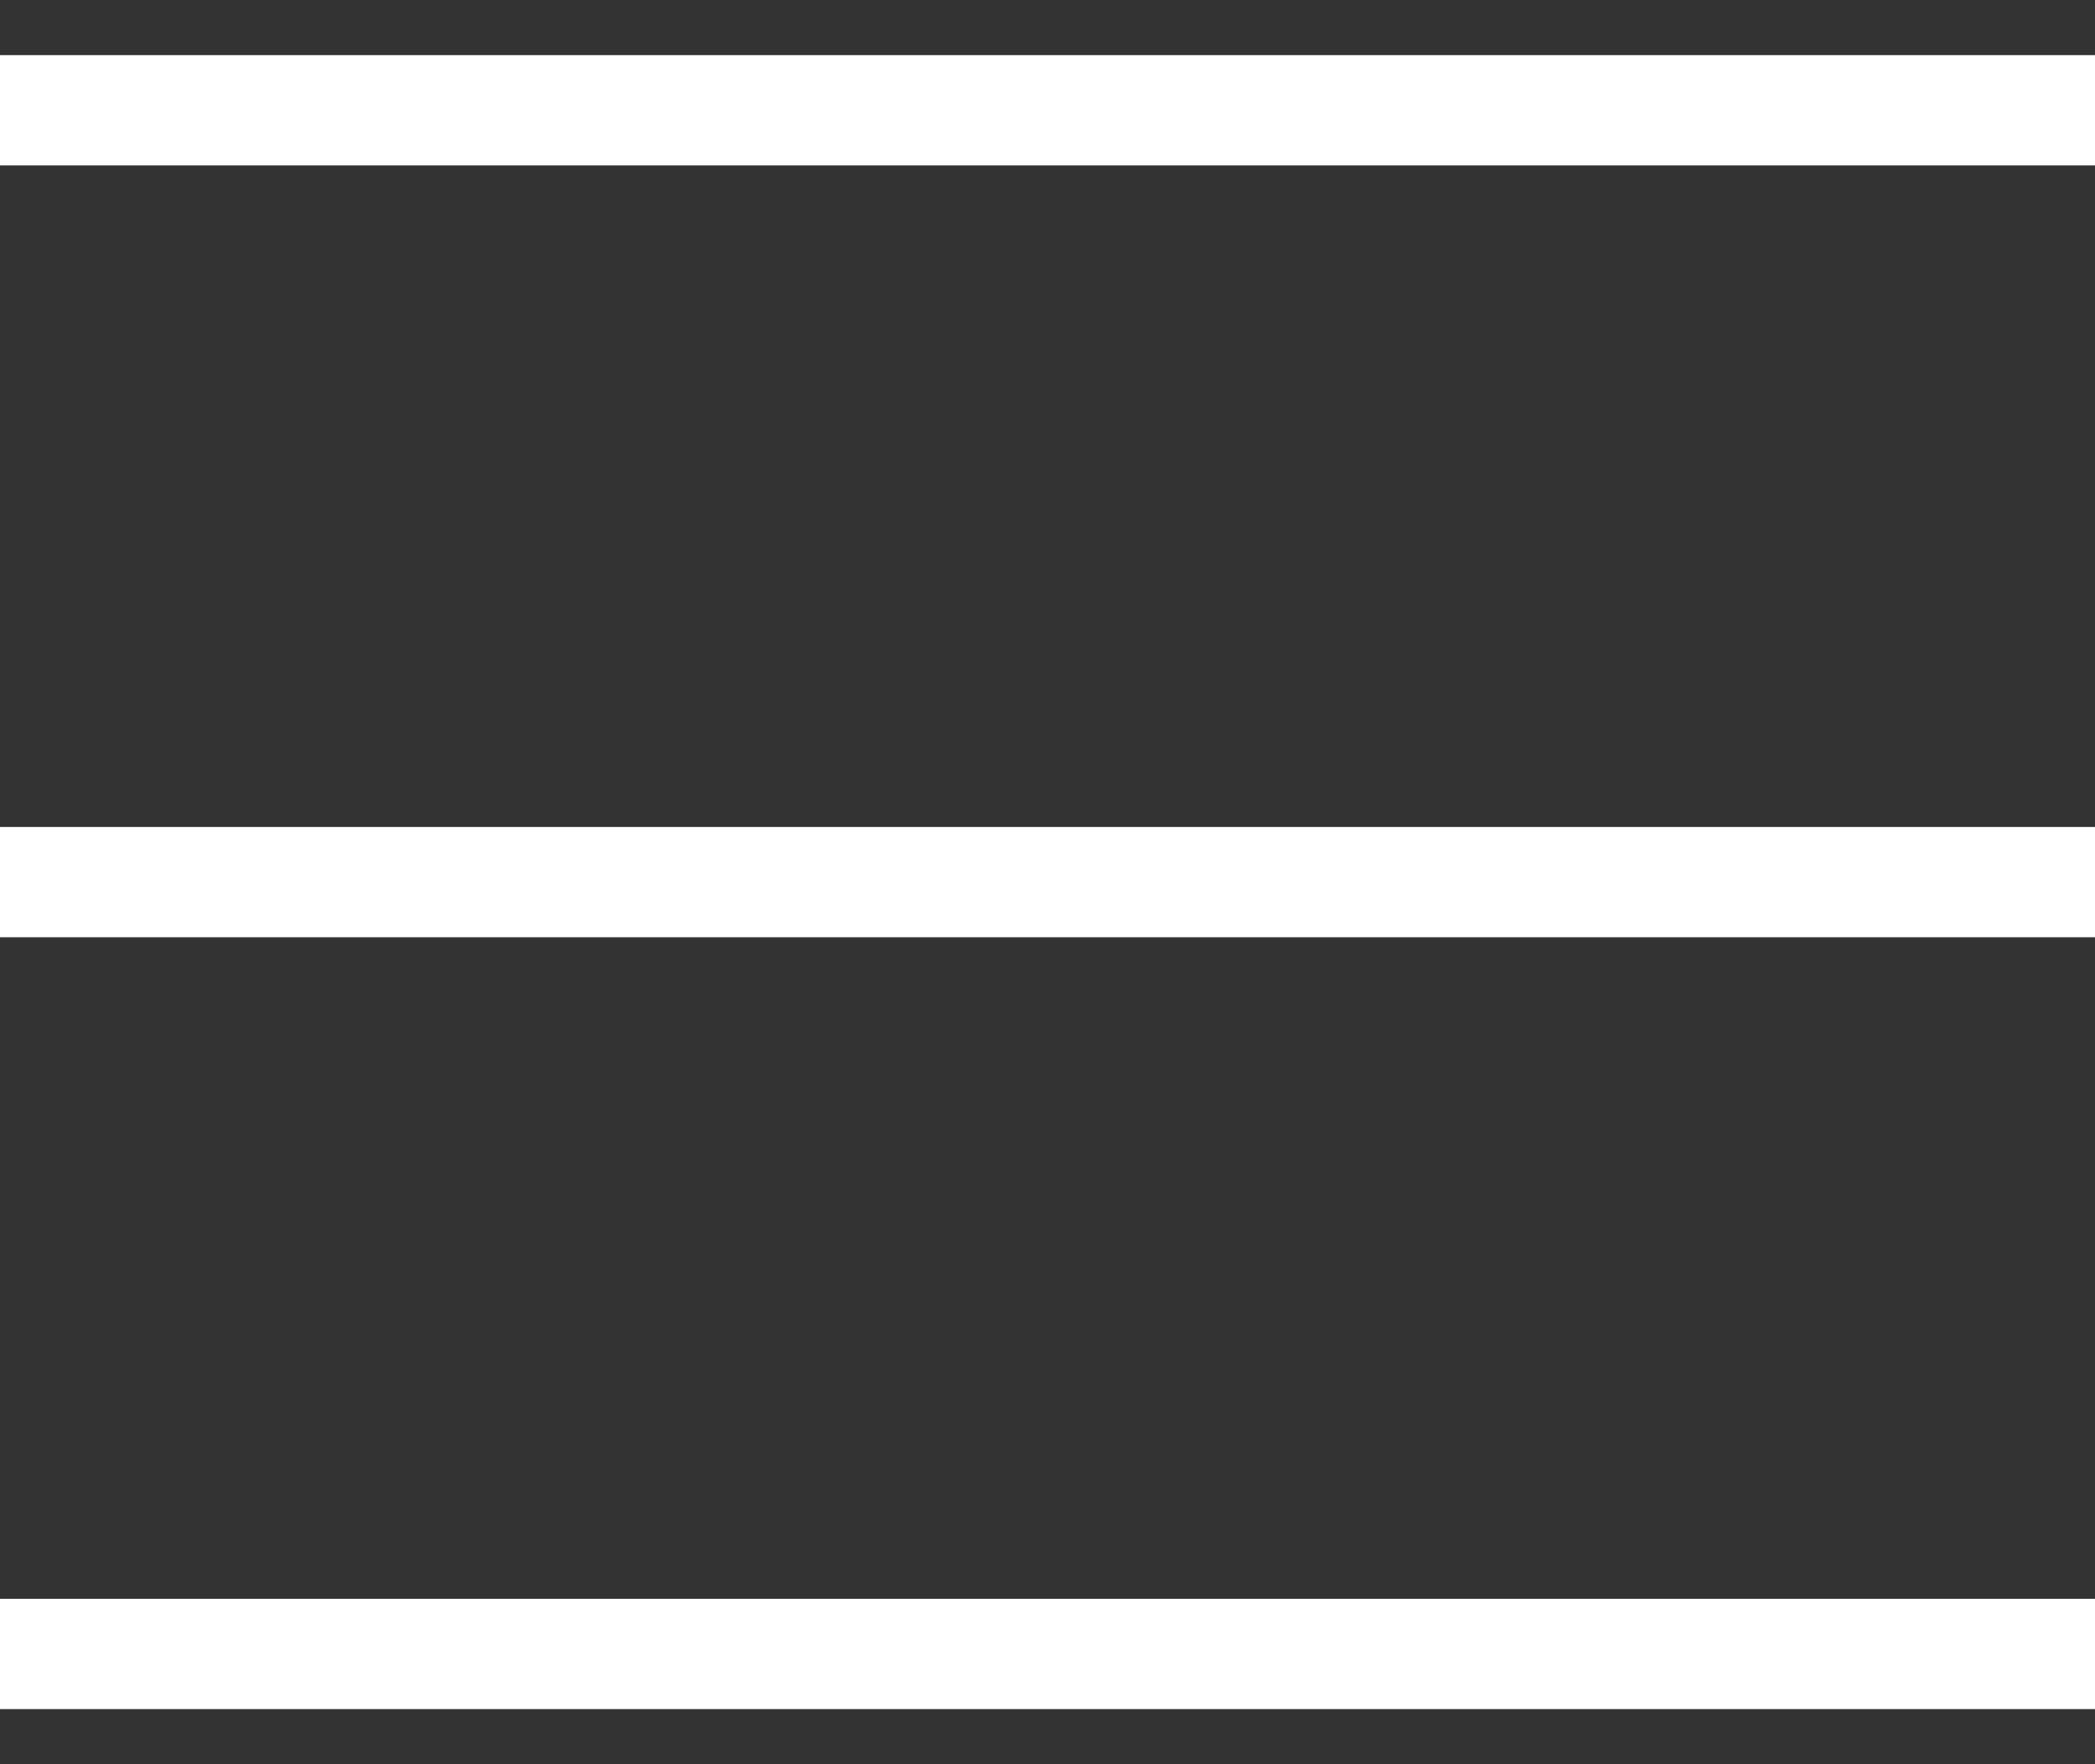
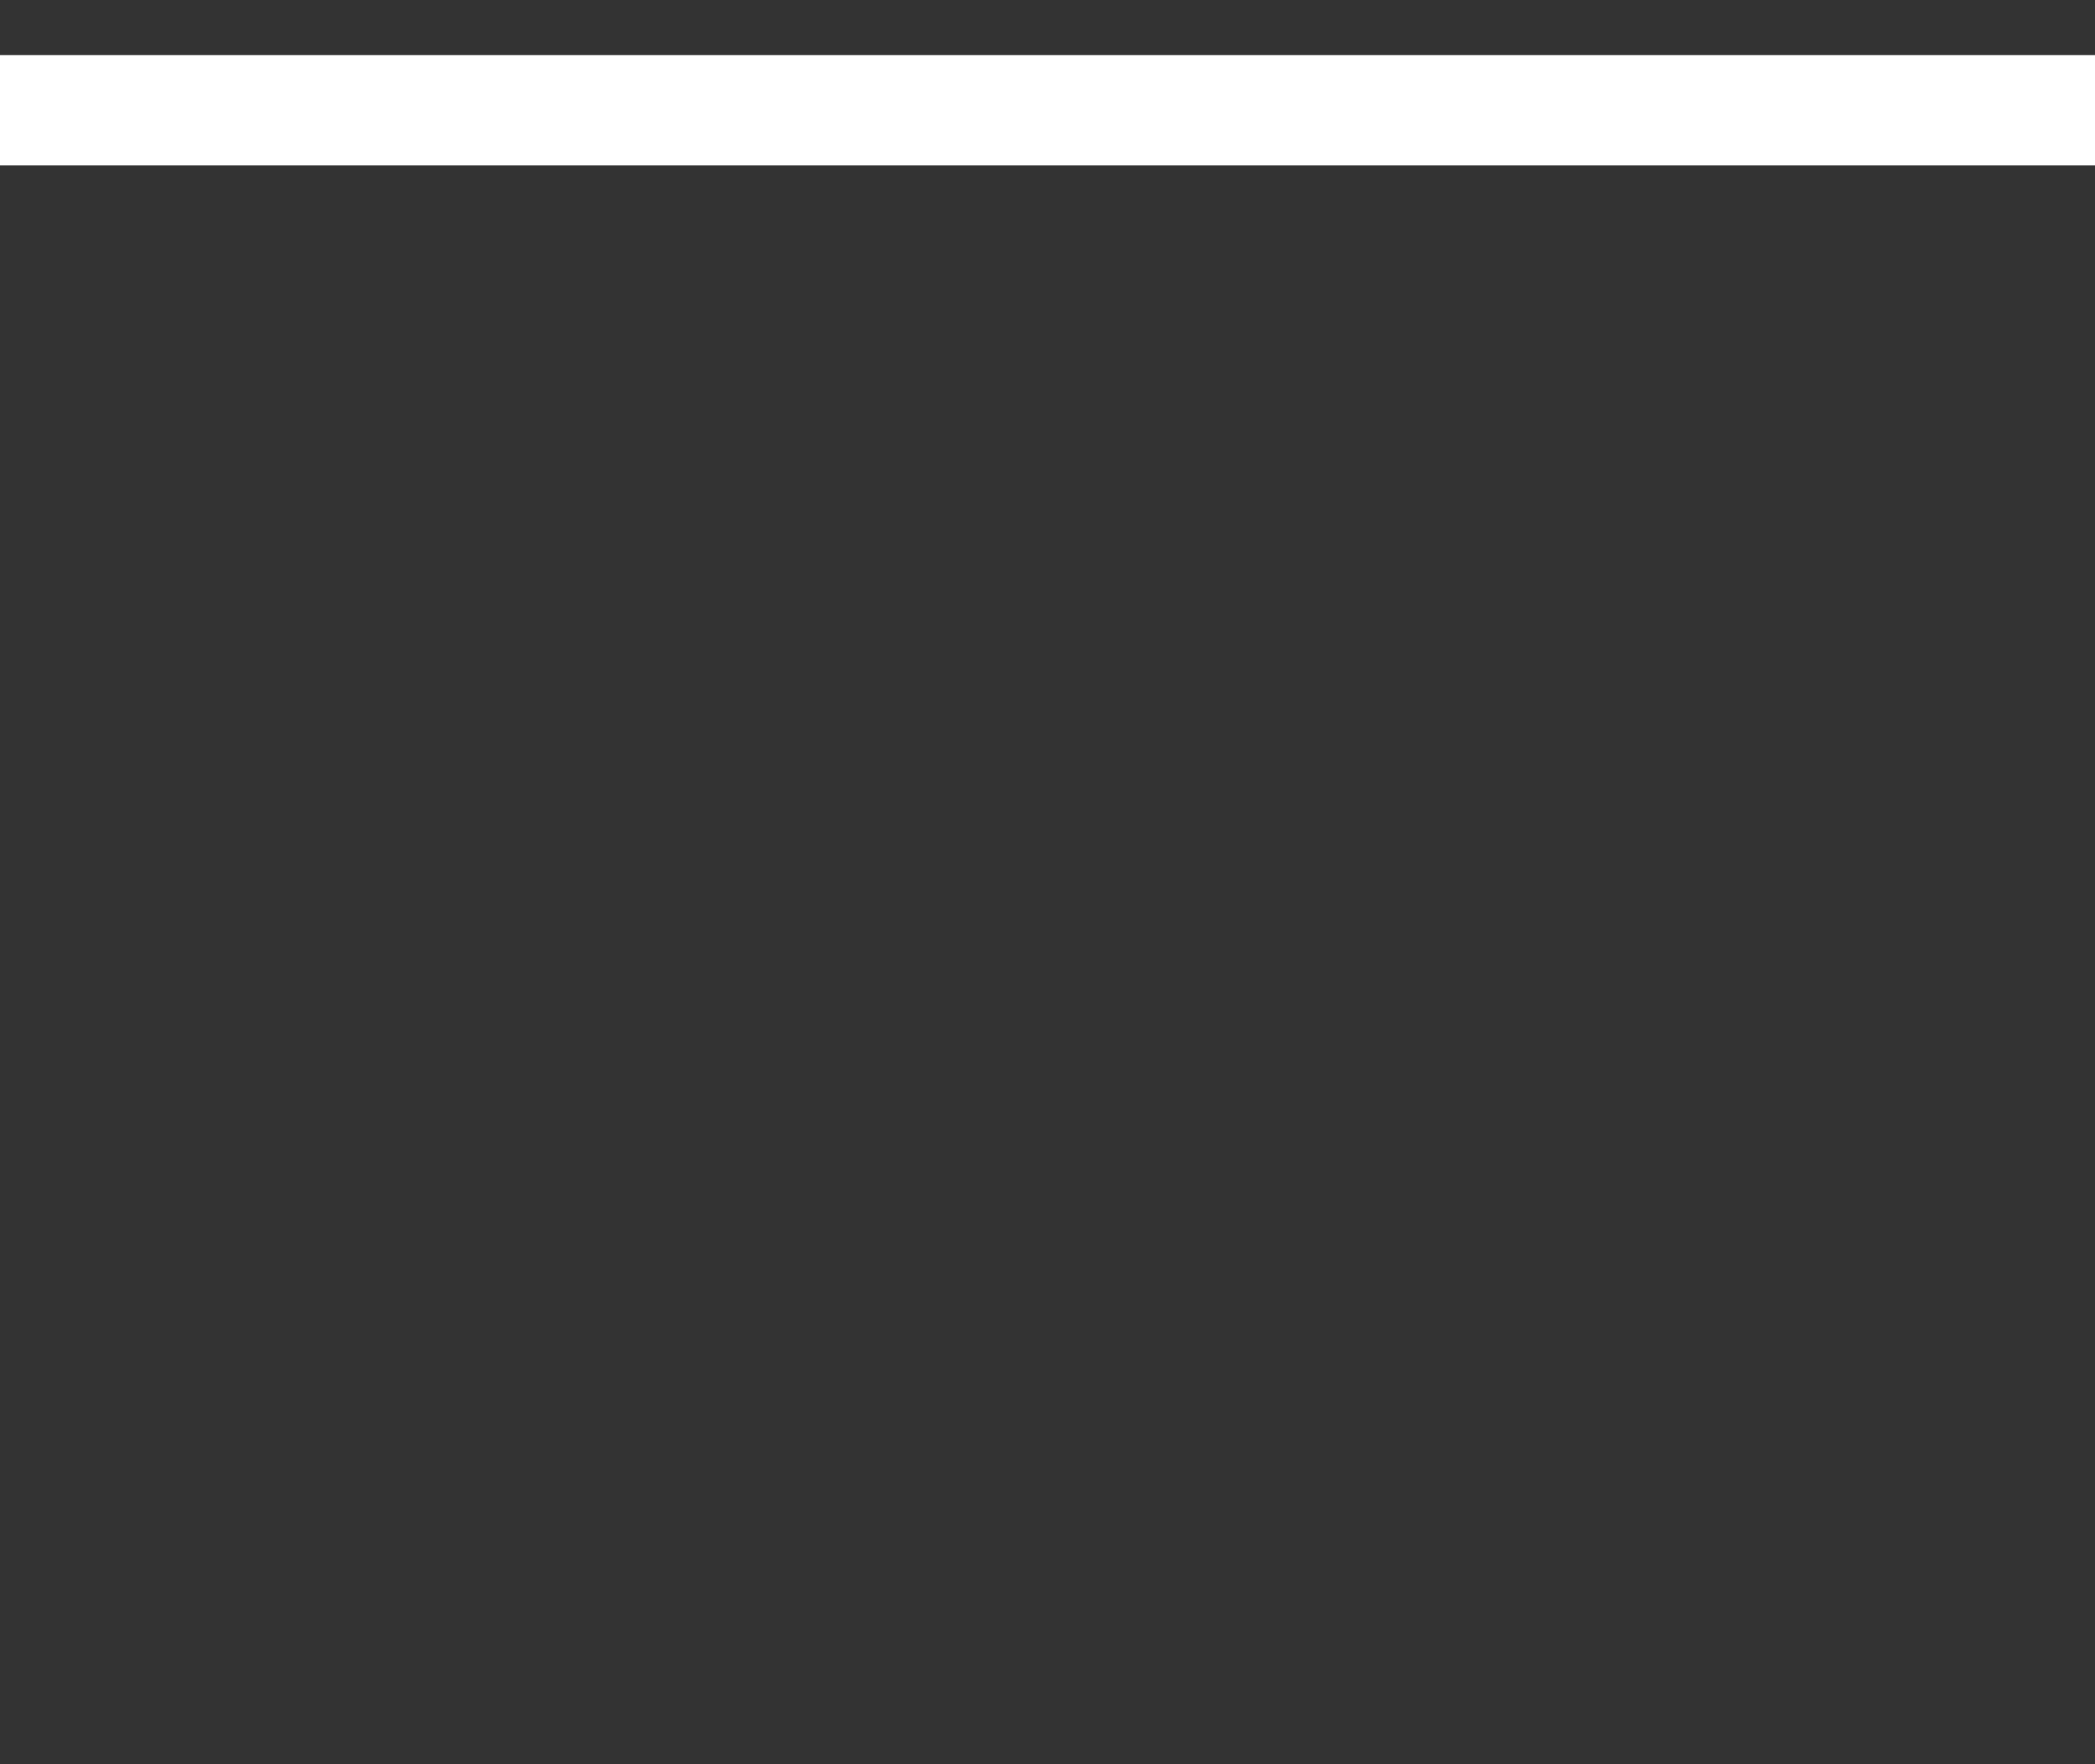
<svg xmlns="http://www.w3.org/2000/svg" width="19" height="16" viewBox="0 0 19 16" fill="none">
  <rect x="0" y="0" width="19" height="16" fill="#333333" stroke="none" />
  <path d="M0 1H19" stroke="white" />
-   <path d="M0 8H19" stroke="white" />
-   <path d="M0 15H19" stroke="white" />
</svg>